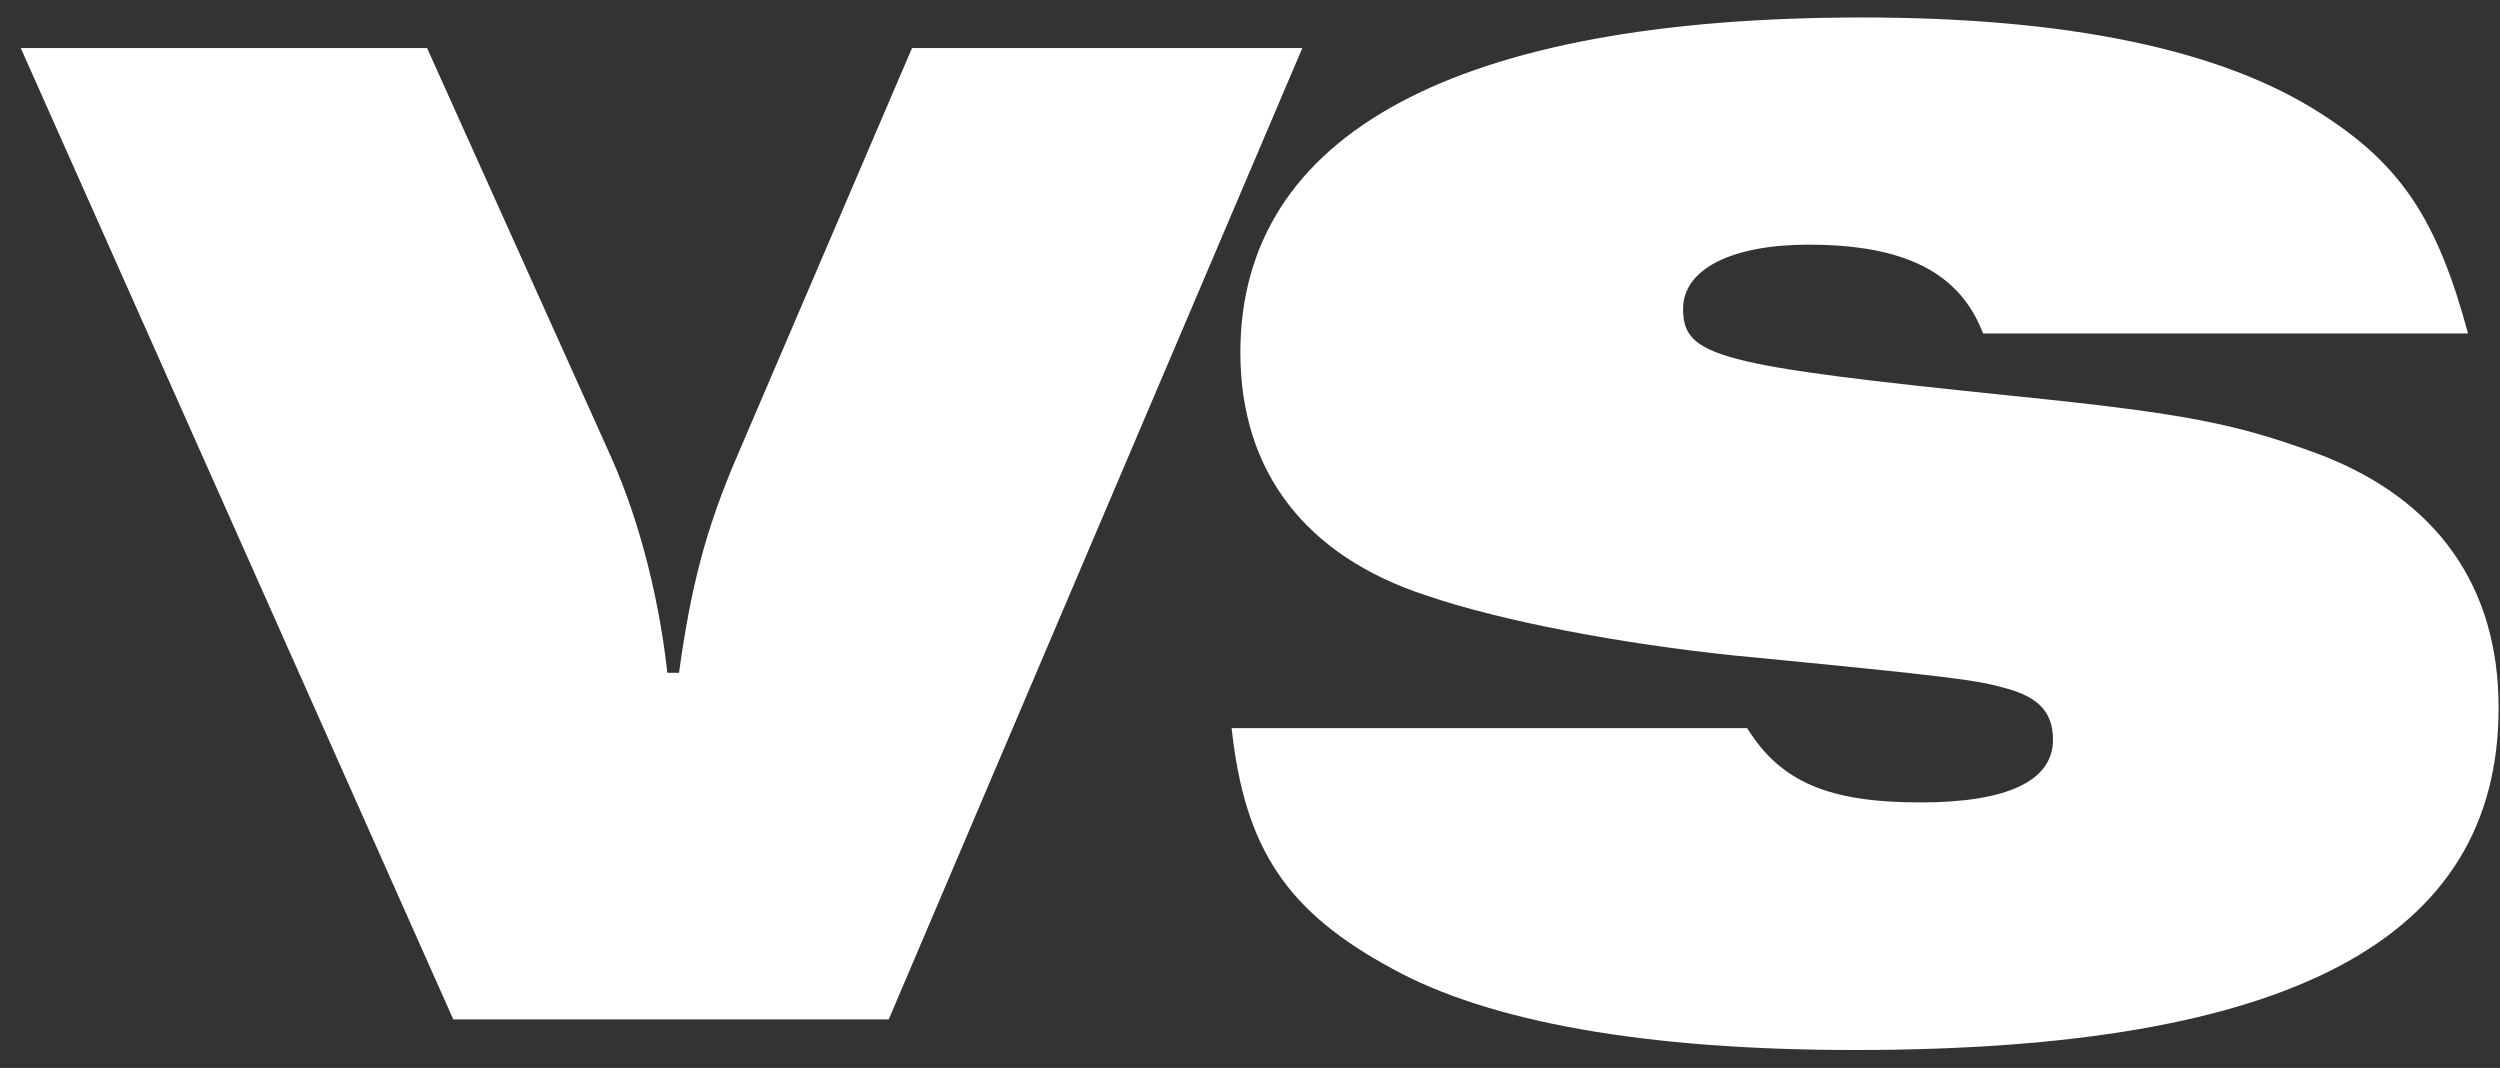
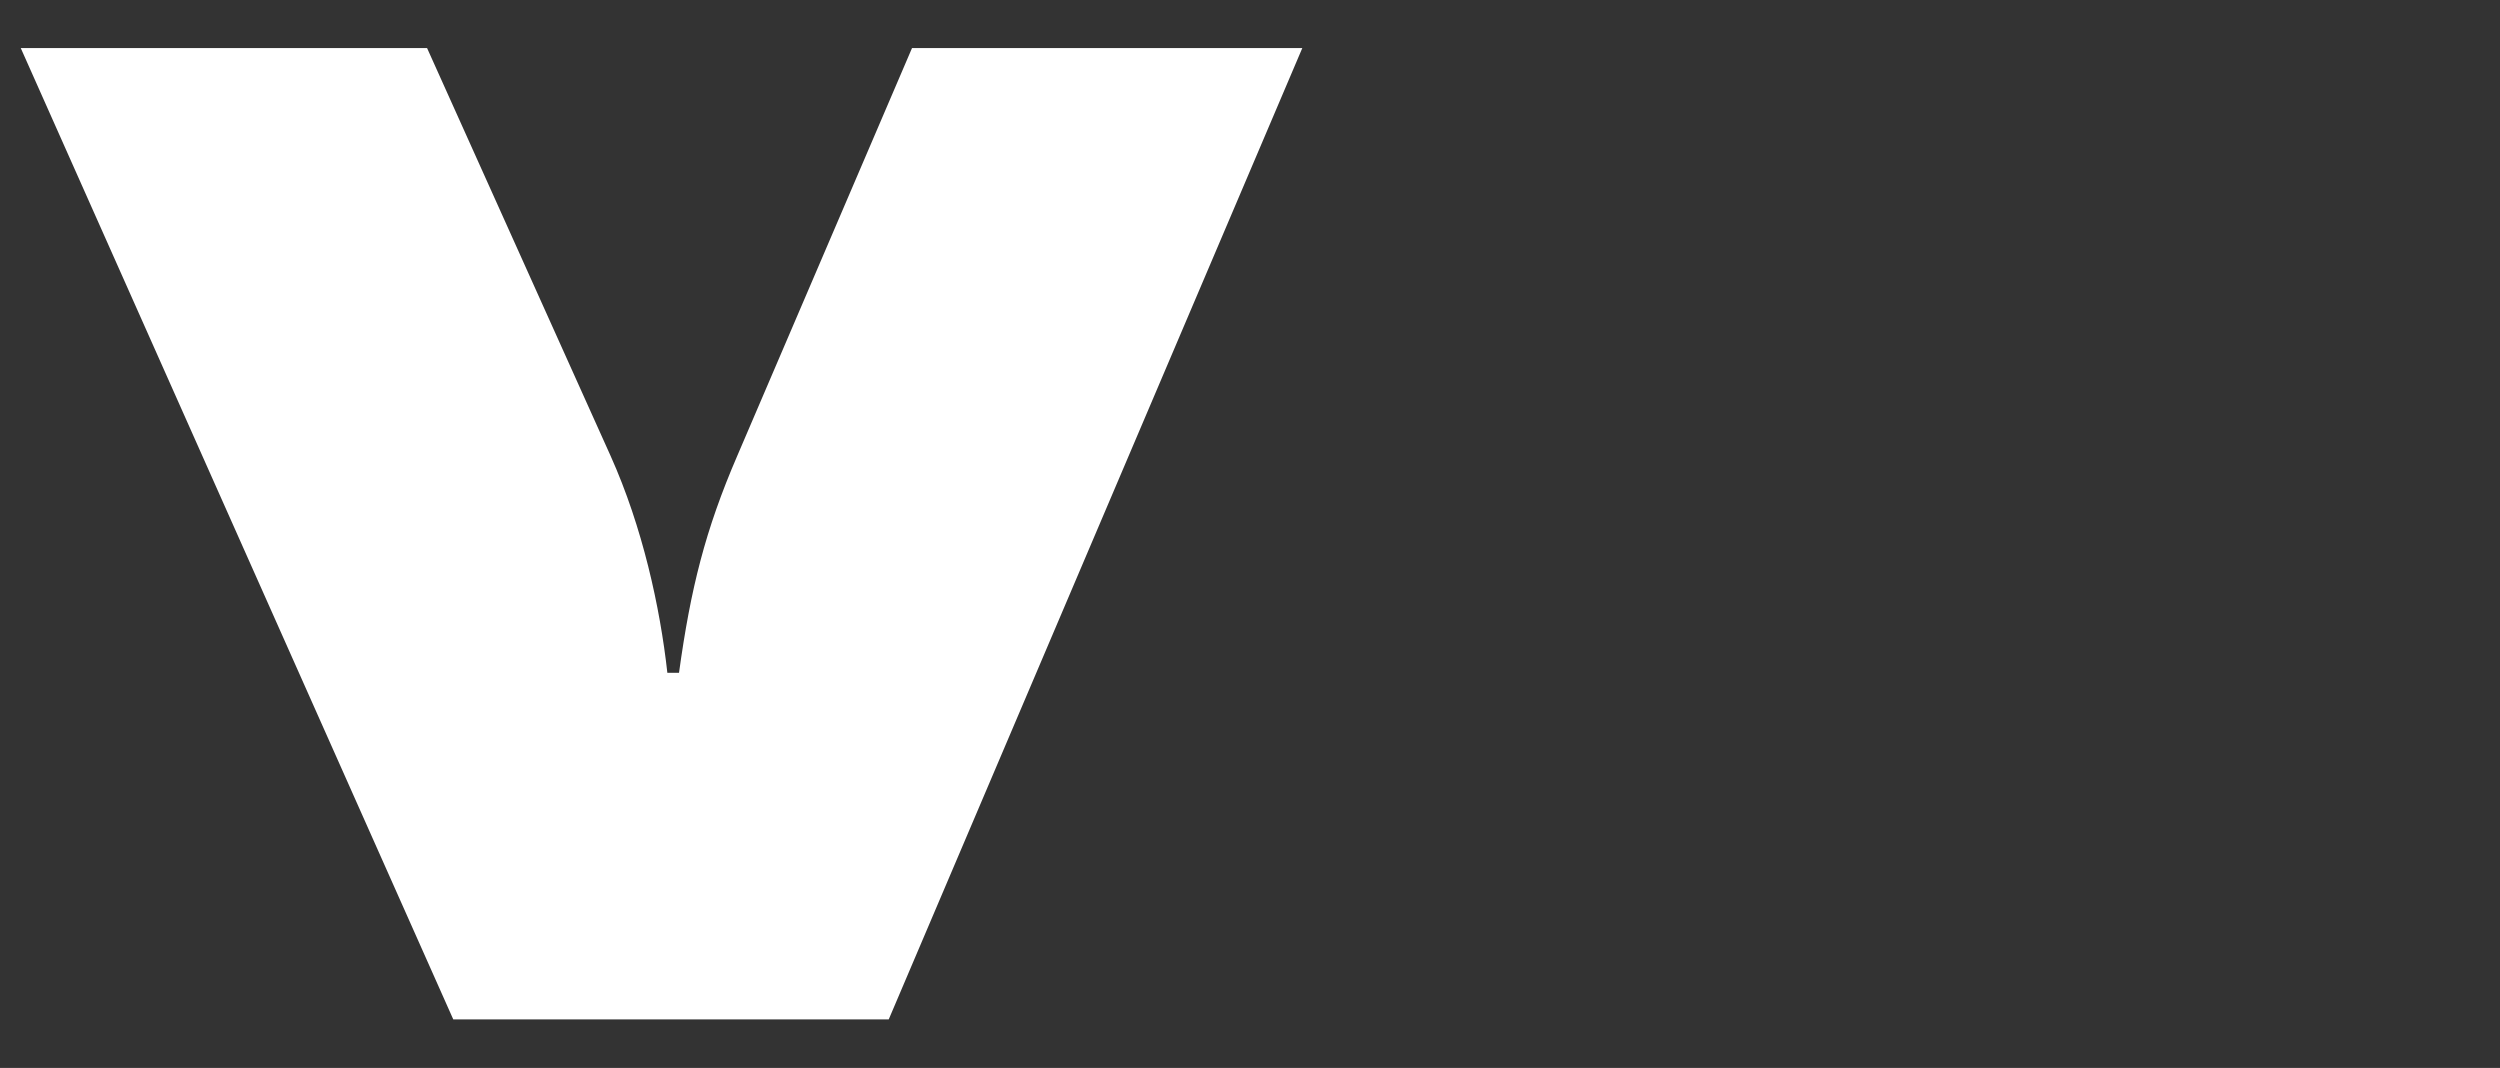
<svg xmlns="http://www.w3.org/2000/svg" fill="none" height="44" viewBox="0 0 103 44" width="103">
  <rect x="0" y="0" width="103" height="44" fill="#333333" stroke="none" />
  <g fill="#fff">
-     <path d="m101.683 13.74h-19.98c-.96-2.52-3.24-3.66-7.2-3.66-3.18 0-5.16 1.02-5.16 2.64 0 1.98 1.38 2.34 13.68 3.6 7.08.72 9.12 1.14 12.54 2.4 4.86 1.86 7.38 5.46 7.38 10.44 0 9.54-8.58 14.1-26.52 14.1-8.58 0-15.06-1.14-19.08-3.36-4.32-2.34-6.06-4.92-6.6-9.9h21.24c1.38 2.22 3.36 3.06 7.14 3.06 3.6 0 5.46-.9 5.46-2.58 0-1.14-.6-1.74-1.86-2.1s-2.04-.48-11.34-1.38c-4.56-.48-9.42-1.38-12.6-2.46-4.98-1.62-7.68-5.1-7.68-10.02 0-9 8.88-13.8 25.62-13.8 8.46 0 14.82 1.32 18.9 3.96 3.3 2.1 4.8 4.38 6.06 9.06z" />
    <path d="m18.675 42-17.82-40.02h16.74l7.56 16.8c1.32 2.94 2.04 6.24 2.34 8.94h.48c.48-3.48 1.08-5.88 2.4-8.94l7.2-16.8h16.08l-17.04 40.02z" />
  </g>
</svg>